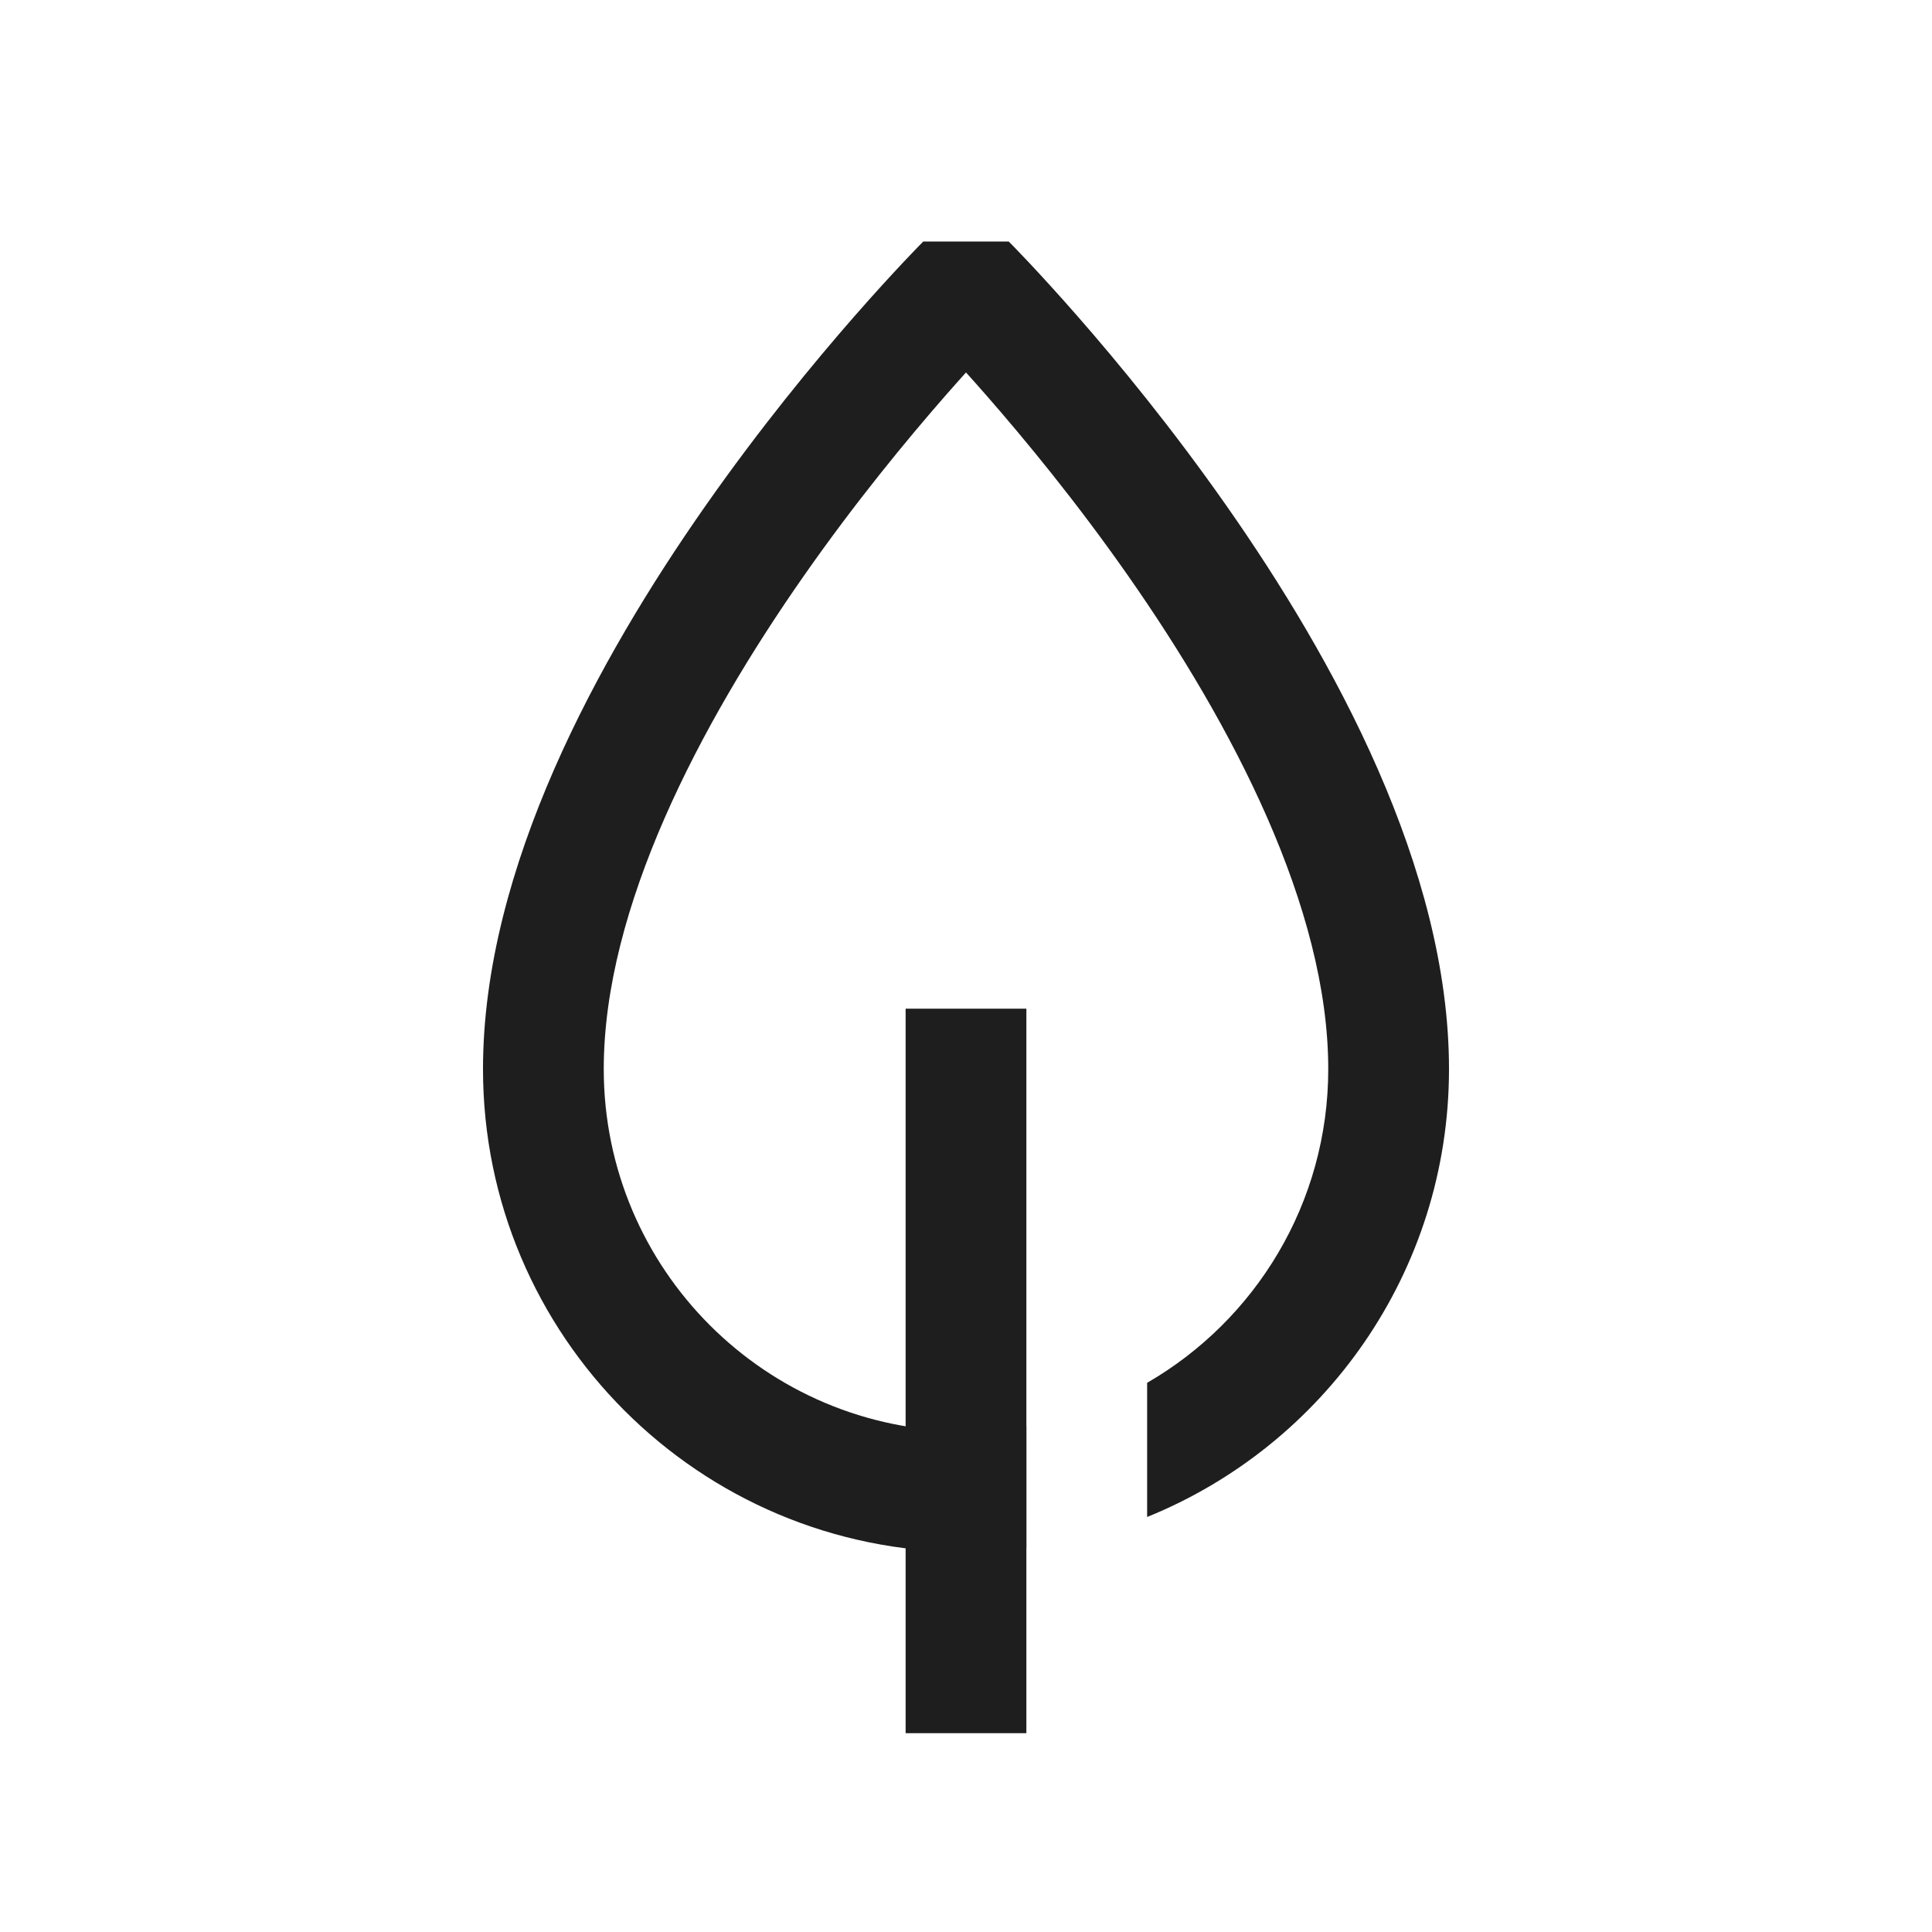
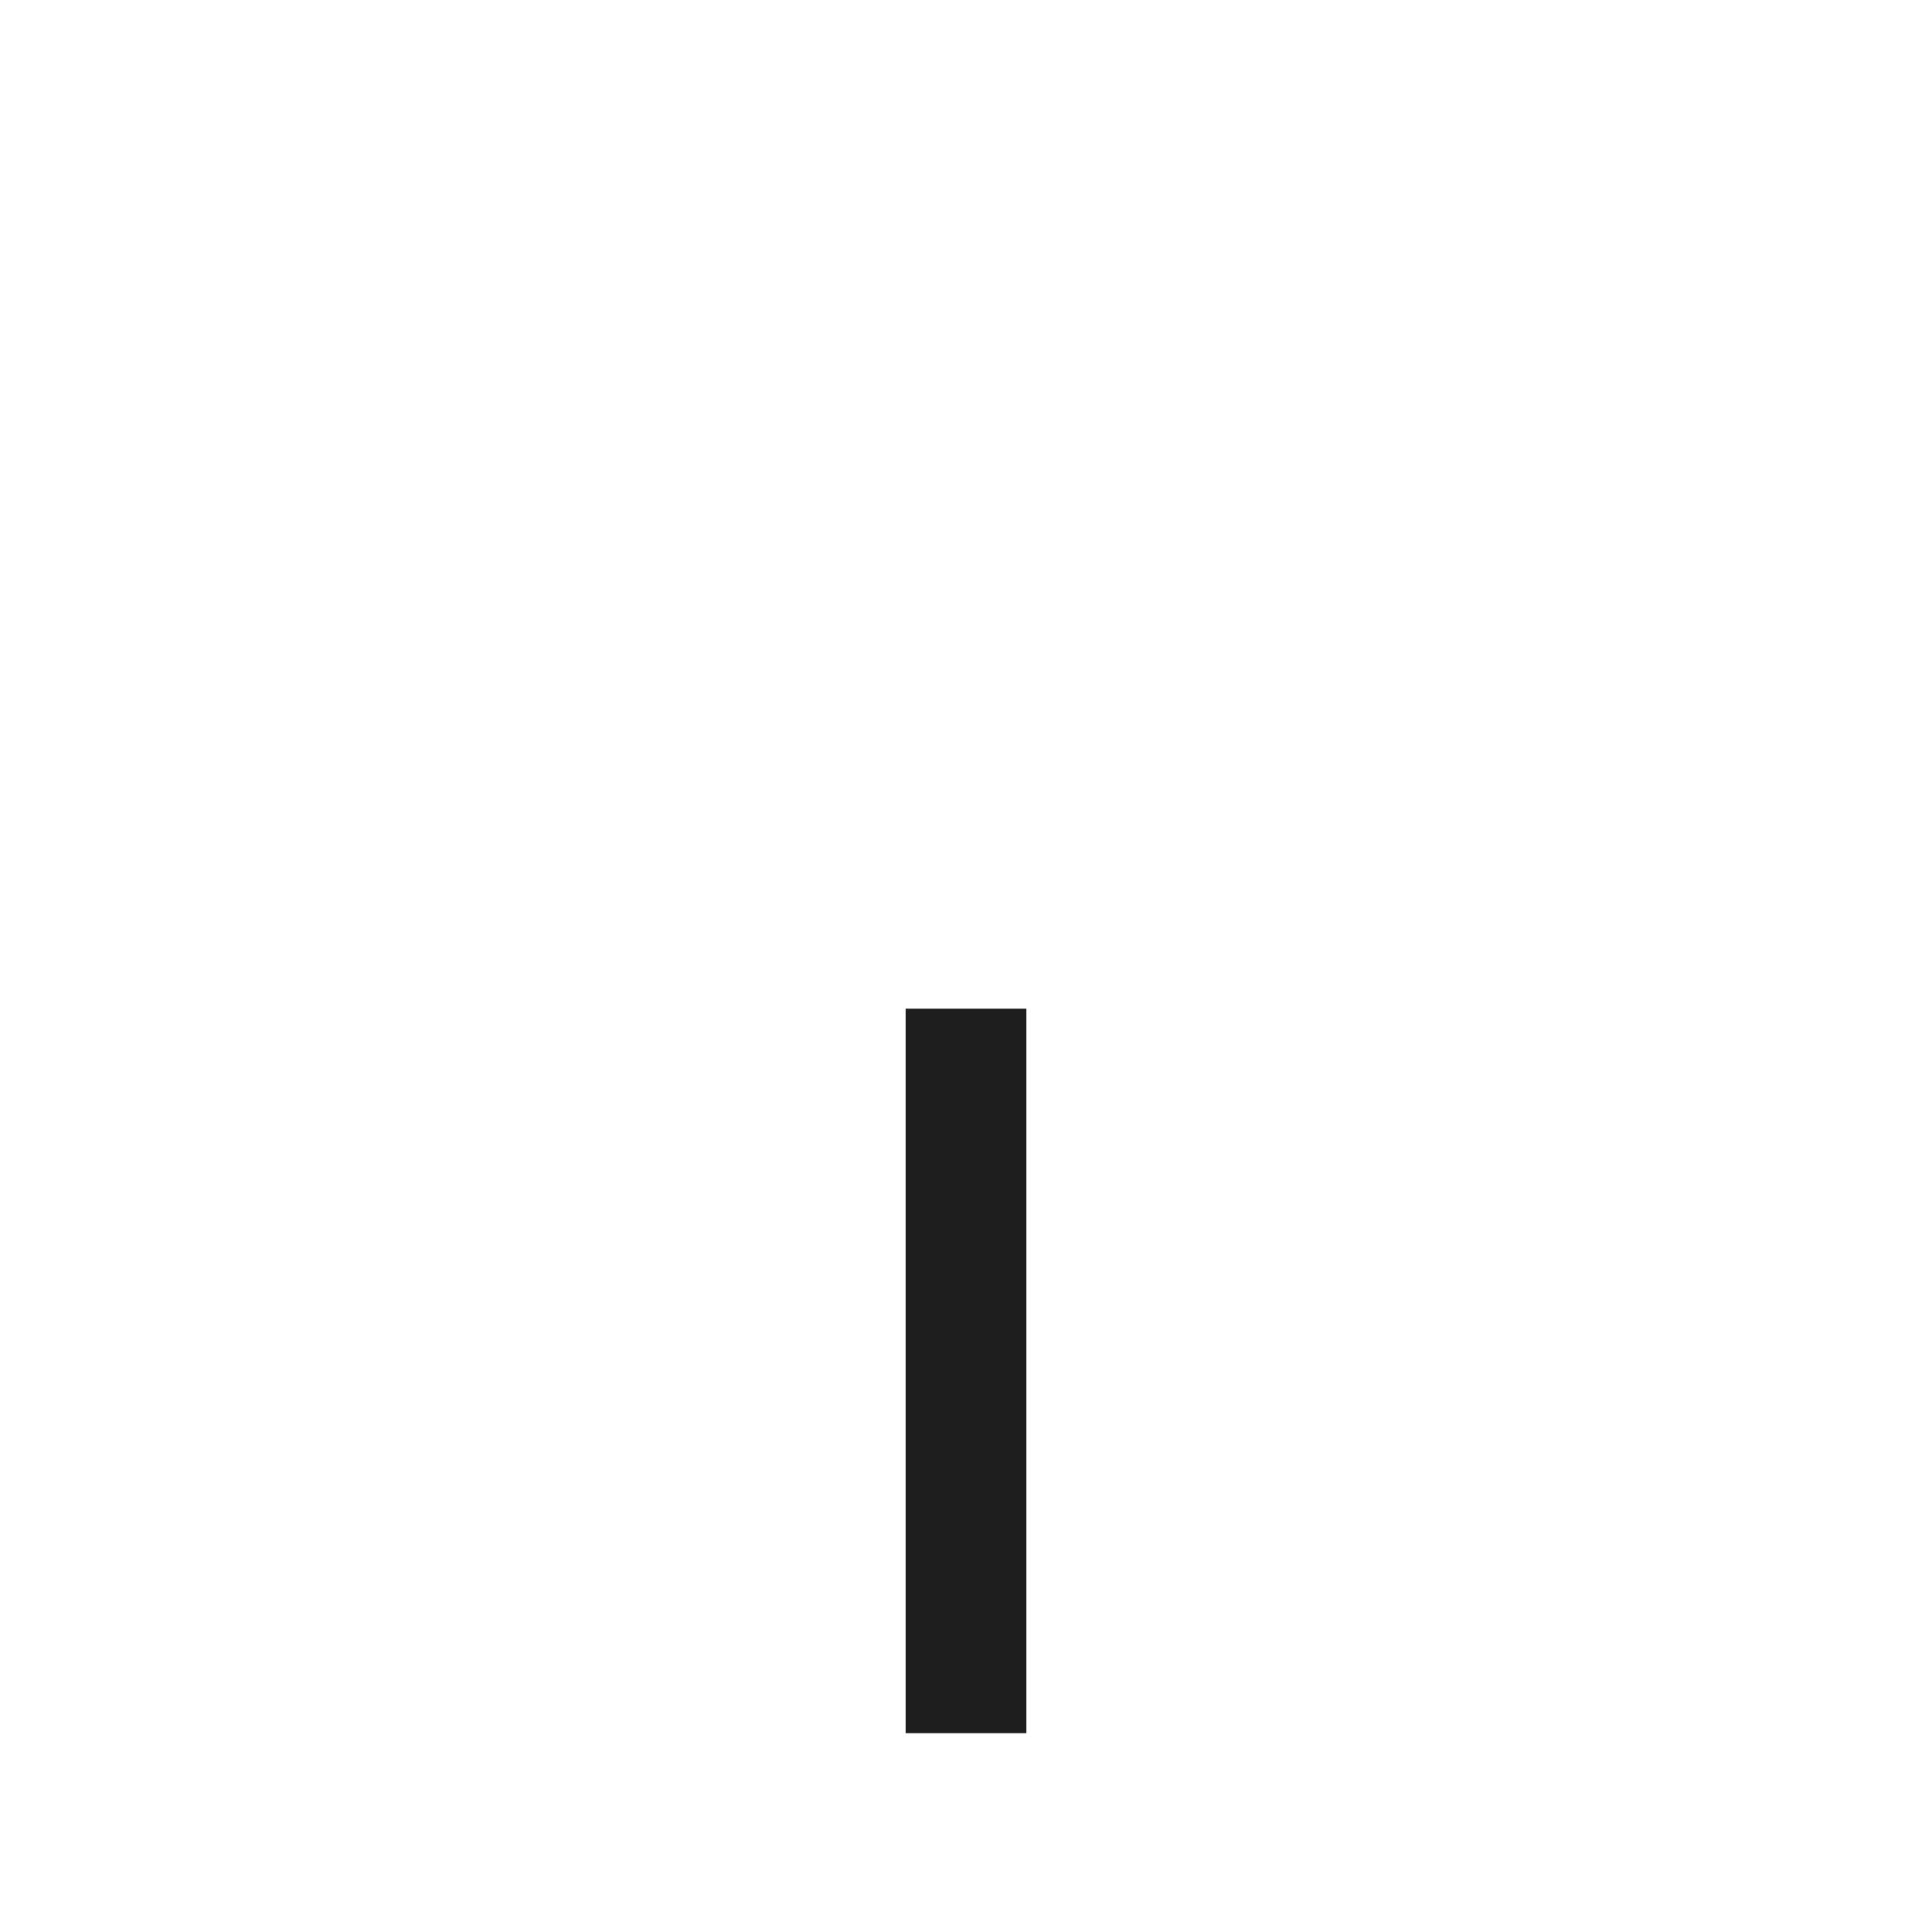
<svg xmlns="http://www.w3.org/2000/svg" width="32" height="32" viewBox="0 0 32 32" fill="none">
  <rect x="15" y="16.707" width="2" height="12" fill="#1E1E1E" />
-   <path fill-rule="evenodd" clip-rule="evenodd" d="M16 4.707L16.707 4H15.293L16 4.707ZM19 25.126C21.932 23.939 24 21.064 24 17.707C24 14.378 22.087 10.909 20.319 8.384C19.418 7.097 18.52 6.006 17.846 5.236C17.509 4.851 17.227 4.545 17.029 4.334C16.929 4.228 16.85 4.146 16.796 4.09C16.768 4.062 16.747 4.04 16.732 4.025L16.715 4.008L16.71 4.002L16.708 4.001L16.707 4C16.707 4 16.707 4 16 4.707C15.293 4 15.293 4 15.293 4L15.292 4.001L15.29 4.002L15.285 4.008L15.268 4.025C15.253 4.04 15.232 4.062 15.204 4.09C15.15 4.146 15.071 4.228 14.971 4.334C14.773 4.545 14.491 4.851 14.154 5.236C13.48 6.006 12.582 7.097 11.681 8.384C9.913 10.909 8 14.378 8 17.707C8 22.125 11.582 25.707 16 25.707C16.339 25.707 16.672 25.686 17 25.645V23.624C16.675 23.679 16.341 23.707 16 23.707C12.686 23.707 10 21.021 10 17.707C10 15.036 11.587 12.006 13.319 9.531C14.168 8.317 15.02 7.284 15.659 6.553C15.781 6.414 15.895 6.285 16 6.169C16.105 6.285 16.219 6.414 16.341 6.553C16.98 7.284 17.832 8.317 18.681 9.531C20.413 12.006 22 15.036 22 17.707C22 19.928 20.793 21.867 19 22.904V25.126Z" fill="#1E1E1E" />
</svg>